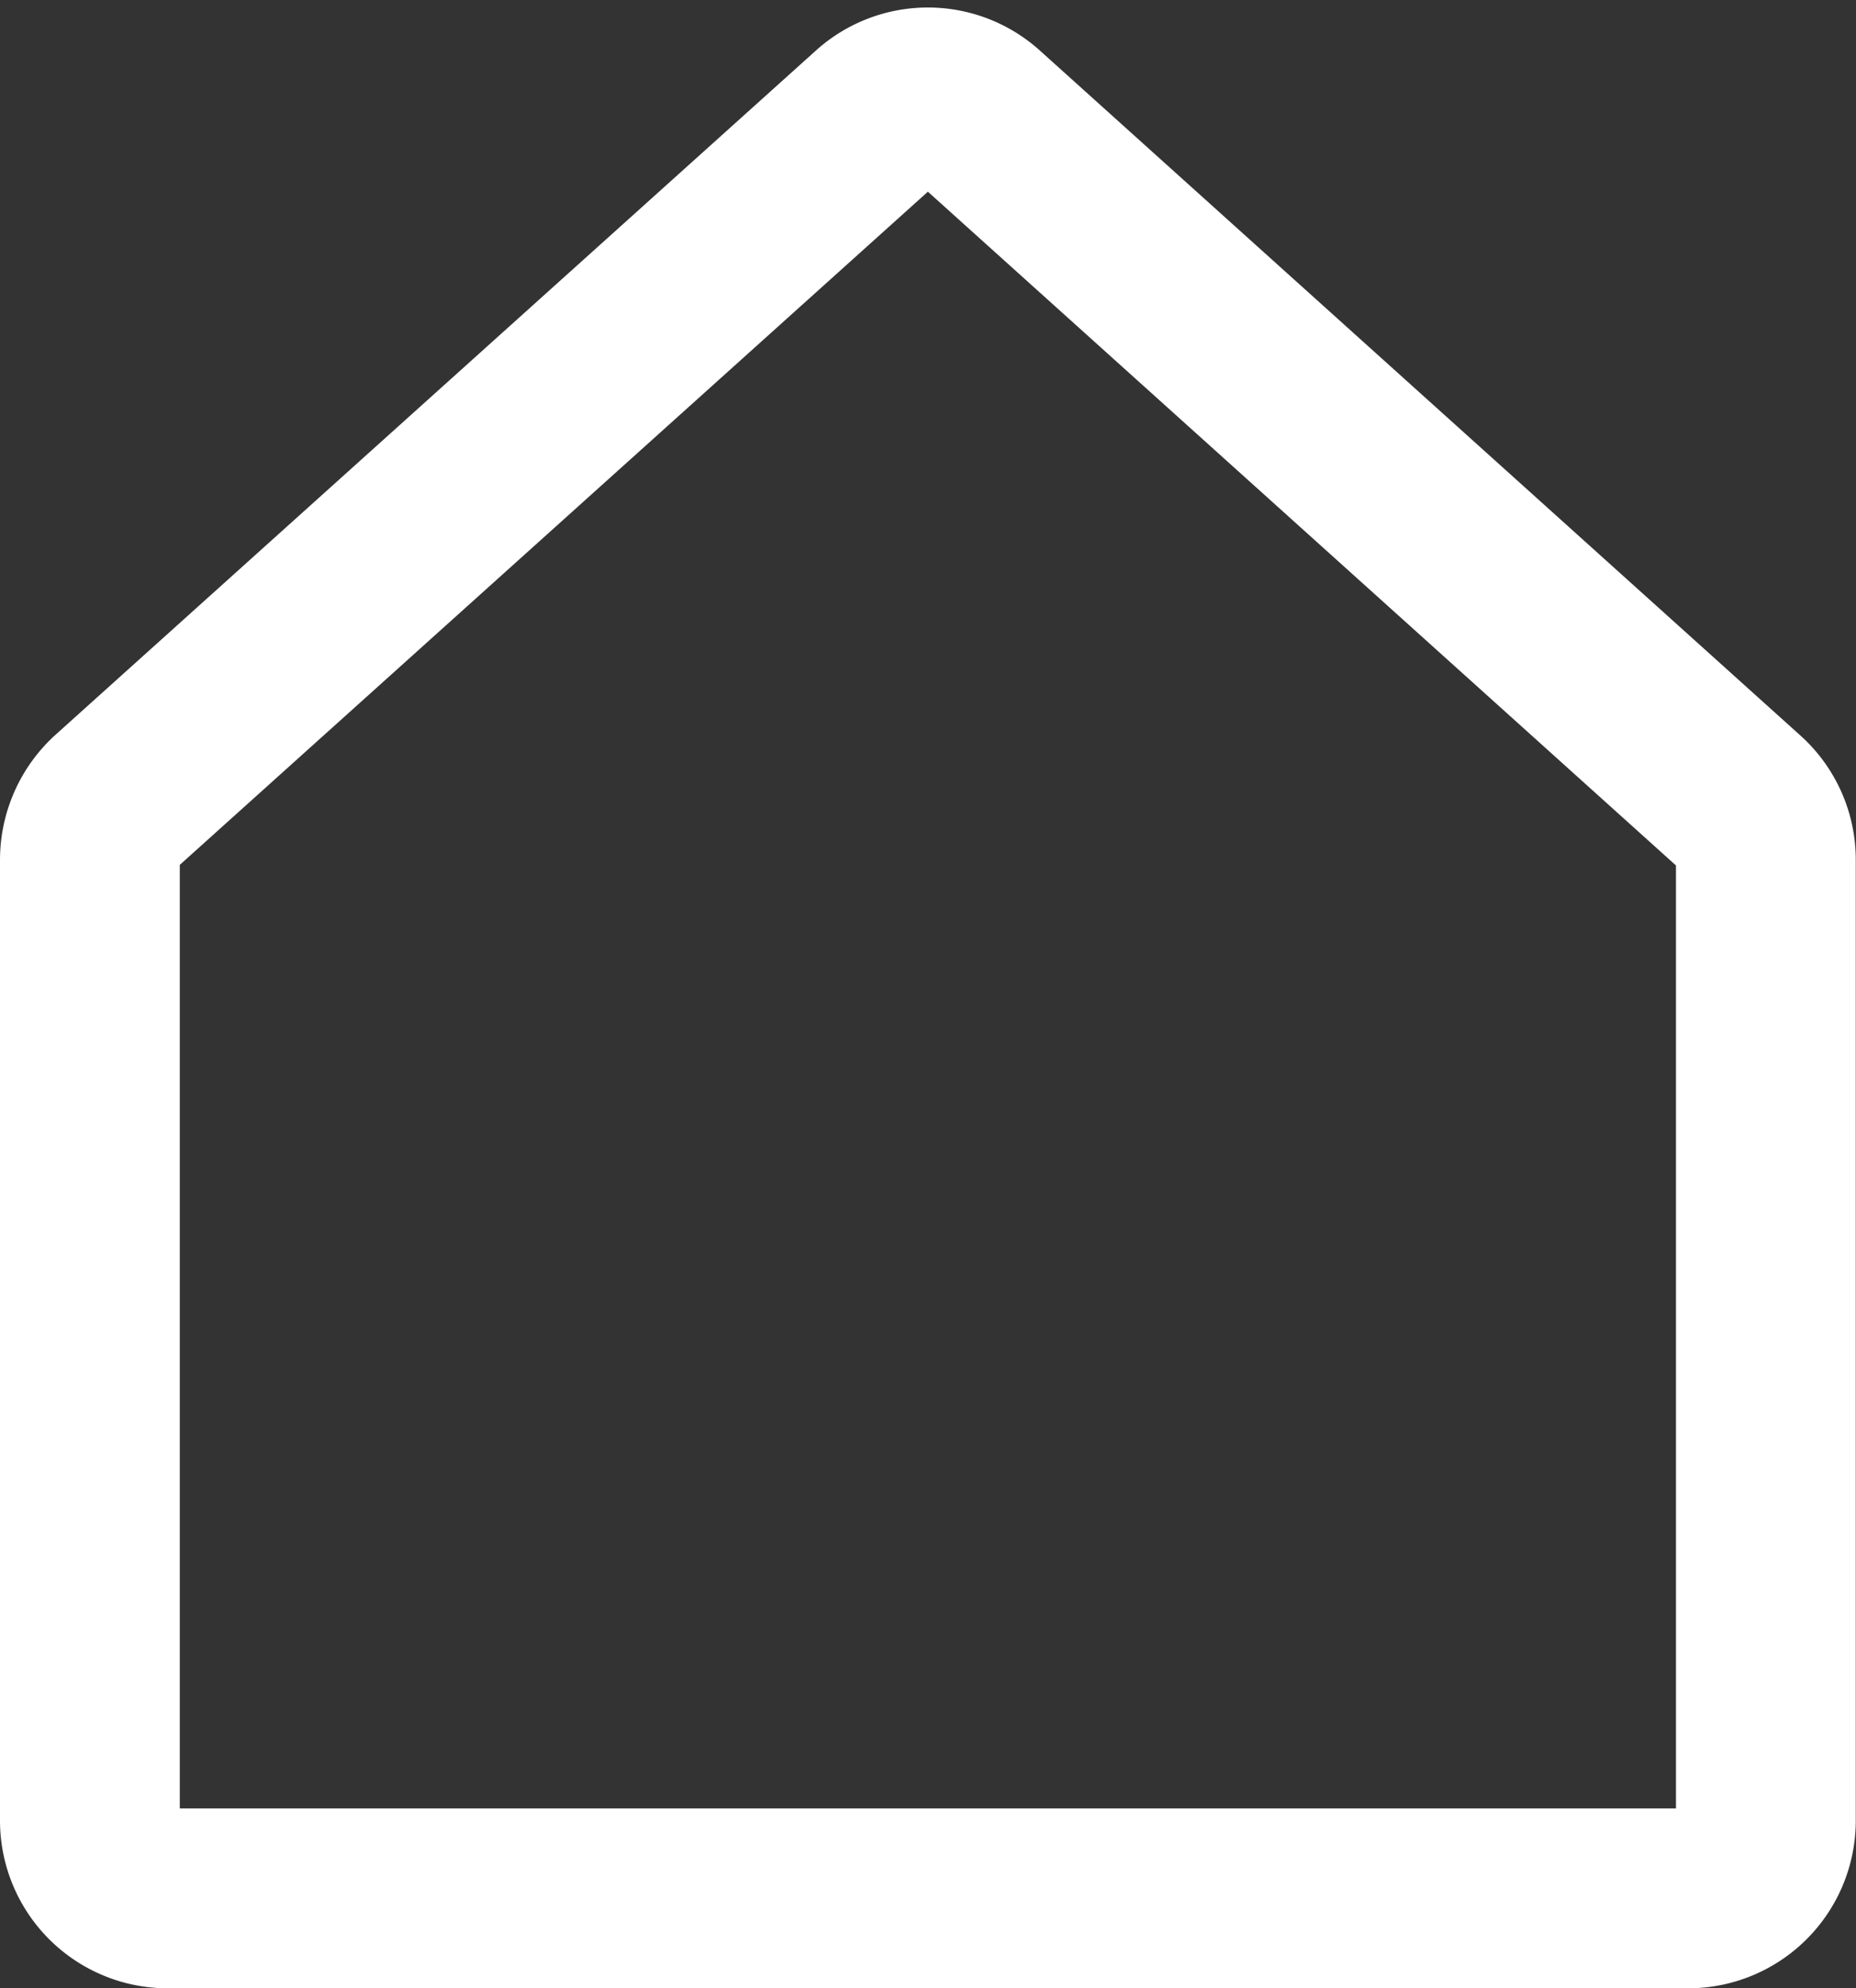
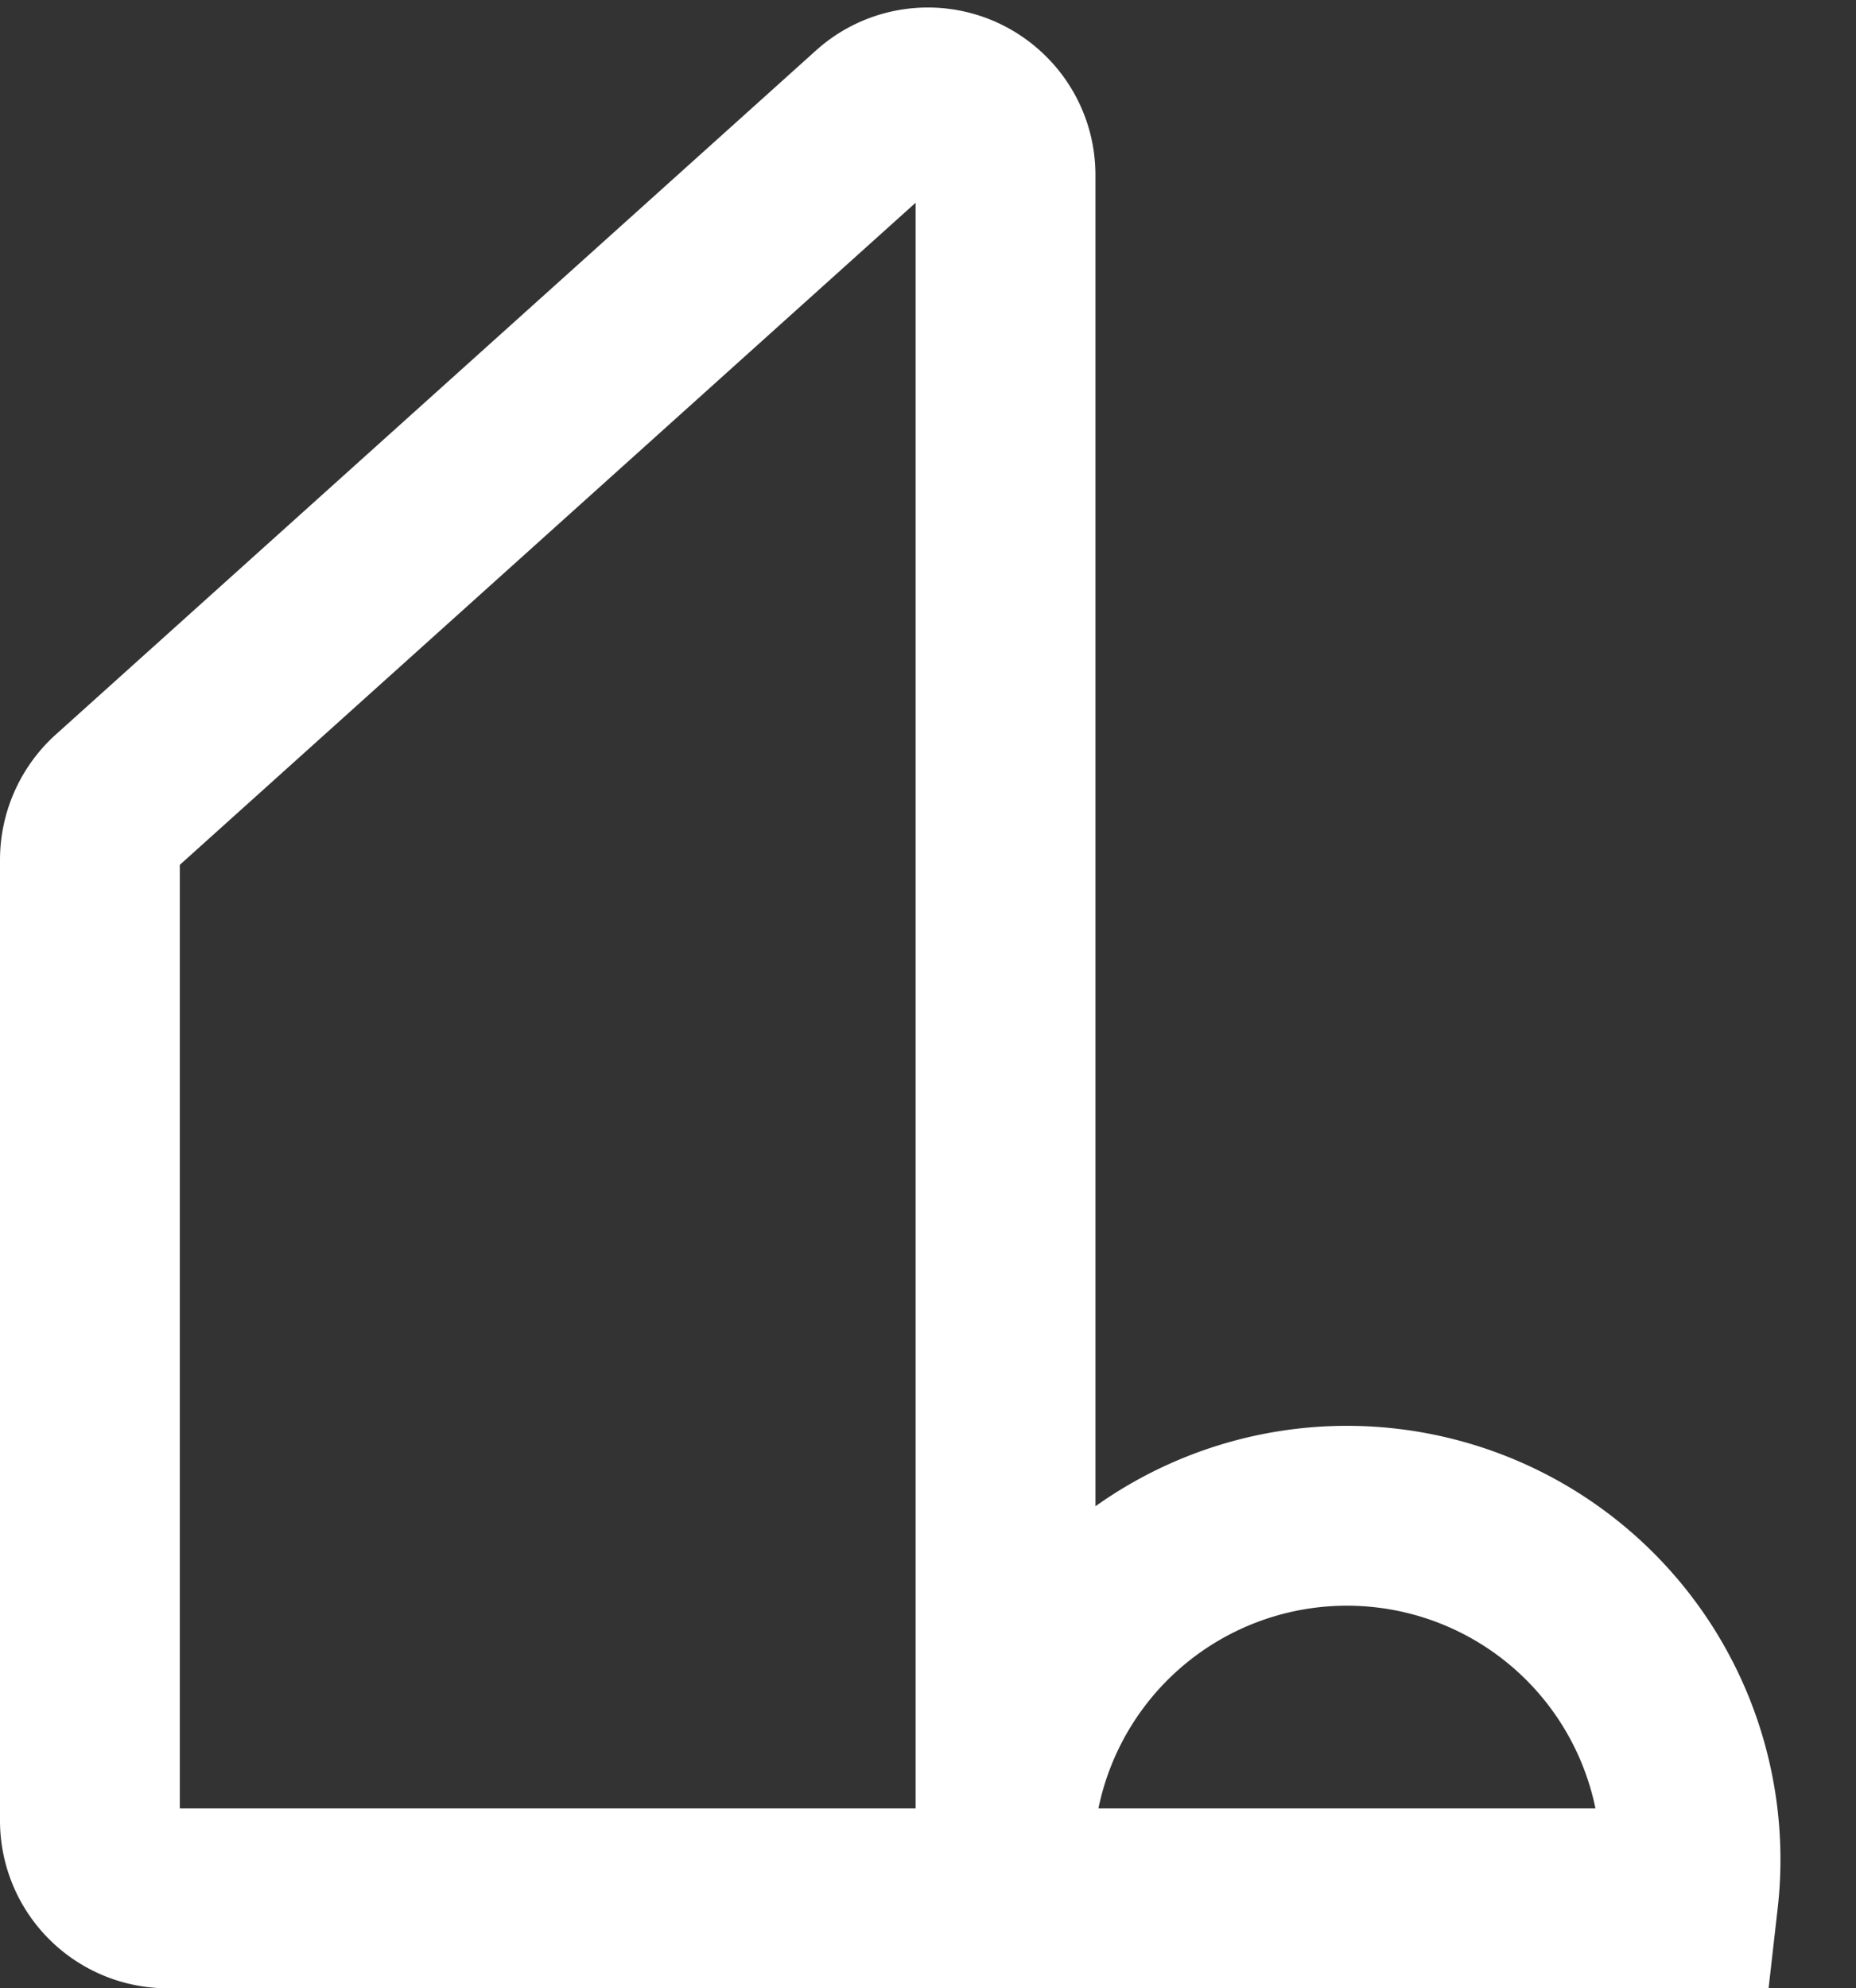
<svg xmlns="http://www.w3.org/2000/svg" width="8.258" height="8.844" viewBox="0 0 8.258 8.844">
  <rect x="0" y="0" width="8.258" height="8.844" fill="#333333" stroke="none" />
  <g id="Groupe_101" data-name="Groupe 101" transform="translate(1.188 0.256)">
-     <path id="Tracé_93" data-name="Tracé 93" d="M7.362,8.261H.593A.346.346,0,0,1,.25,7.915V3.642a.351.351,0,0,1,.112-.257L3.748.339a.344.344,0,0,1,.461,0L7.592,3.385a.343.343,0,0,1,.115.257V7.915A.346.346,0,0,1,7.362,8.261Z" transform="translate(-1.038 -0.073)" fill="none" stroke="#fff" stroke-width="0.8" />
+     <path id="Tracé_93" data-name="Tracé 93" d="M7.362,8.261H.593A.346.346,0,0,1,.25,7.915V3.642a.351.351,0,0,1,.112-.257L3.748.339a.344.344,0,0,1,.461,0a.343.343,0,0,1,.115.257V7.915A.346.346,0,0,1,7.362,8.261Z" transform="translate(-1.038 -0.073)" fill="none" stroke="#fff" stroke-width="0.8" />
  </g>
</svg>